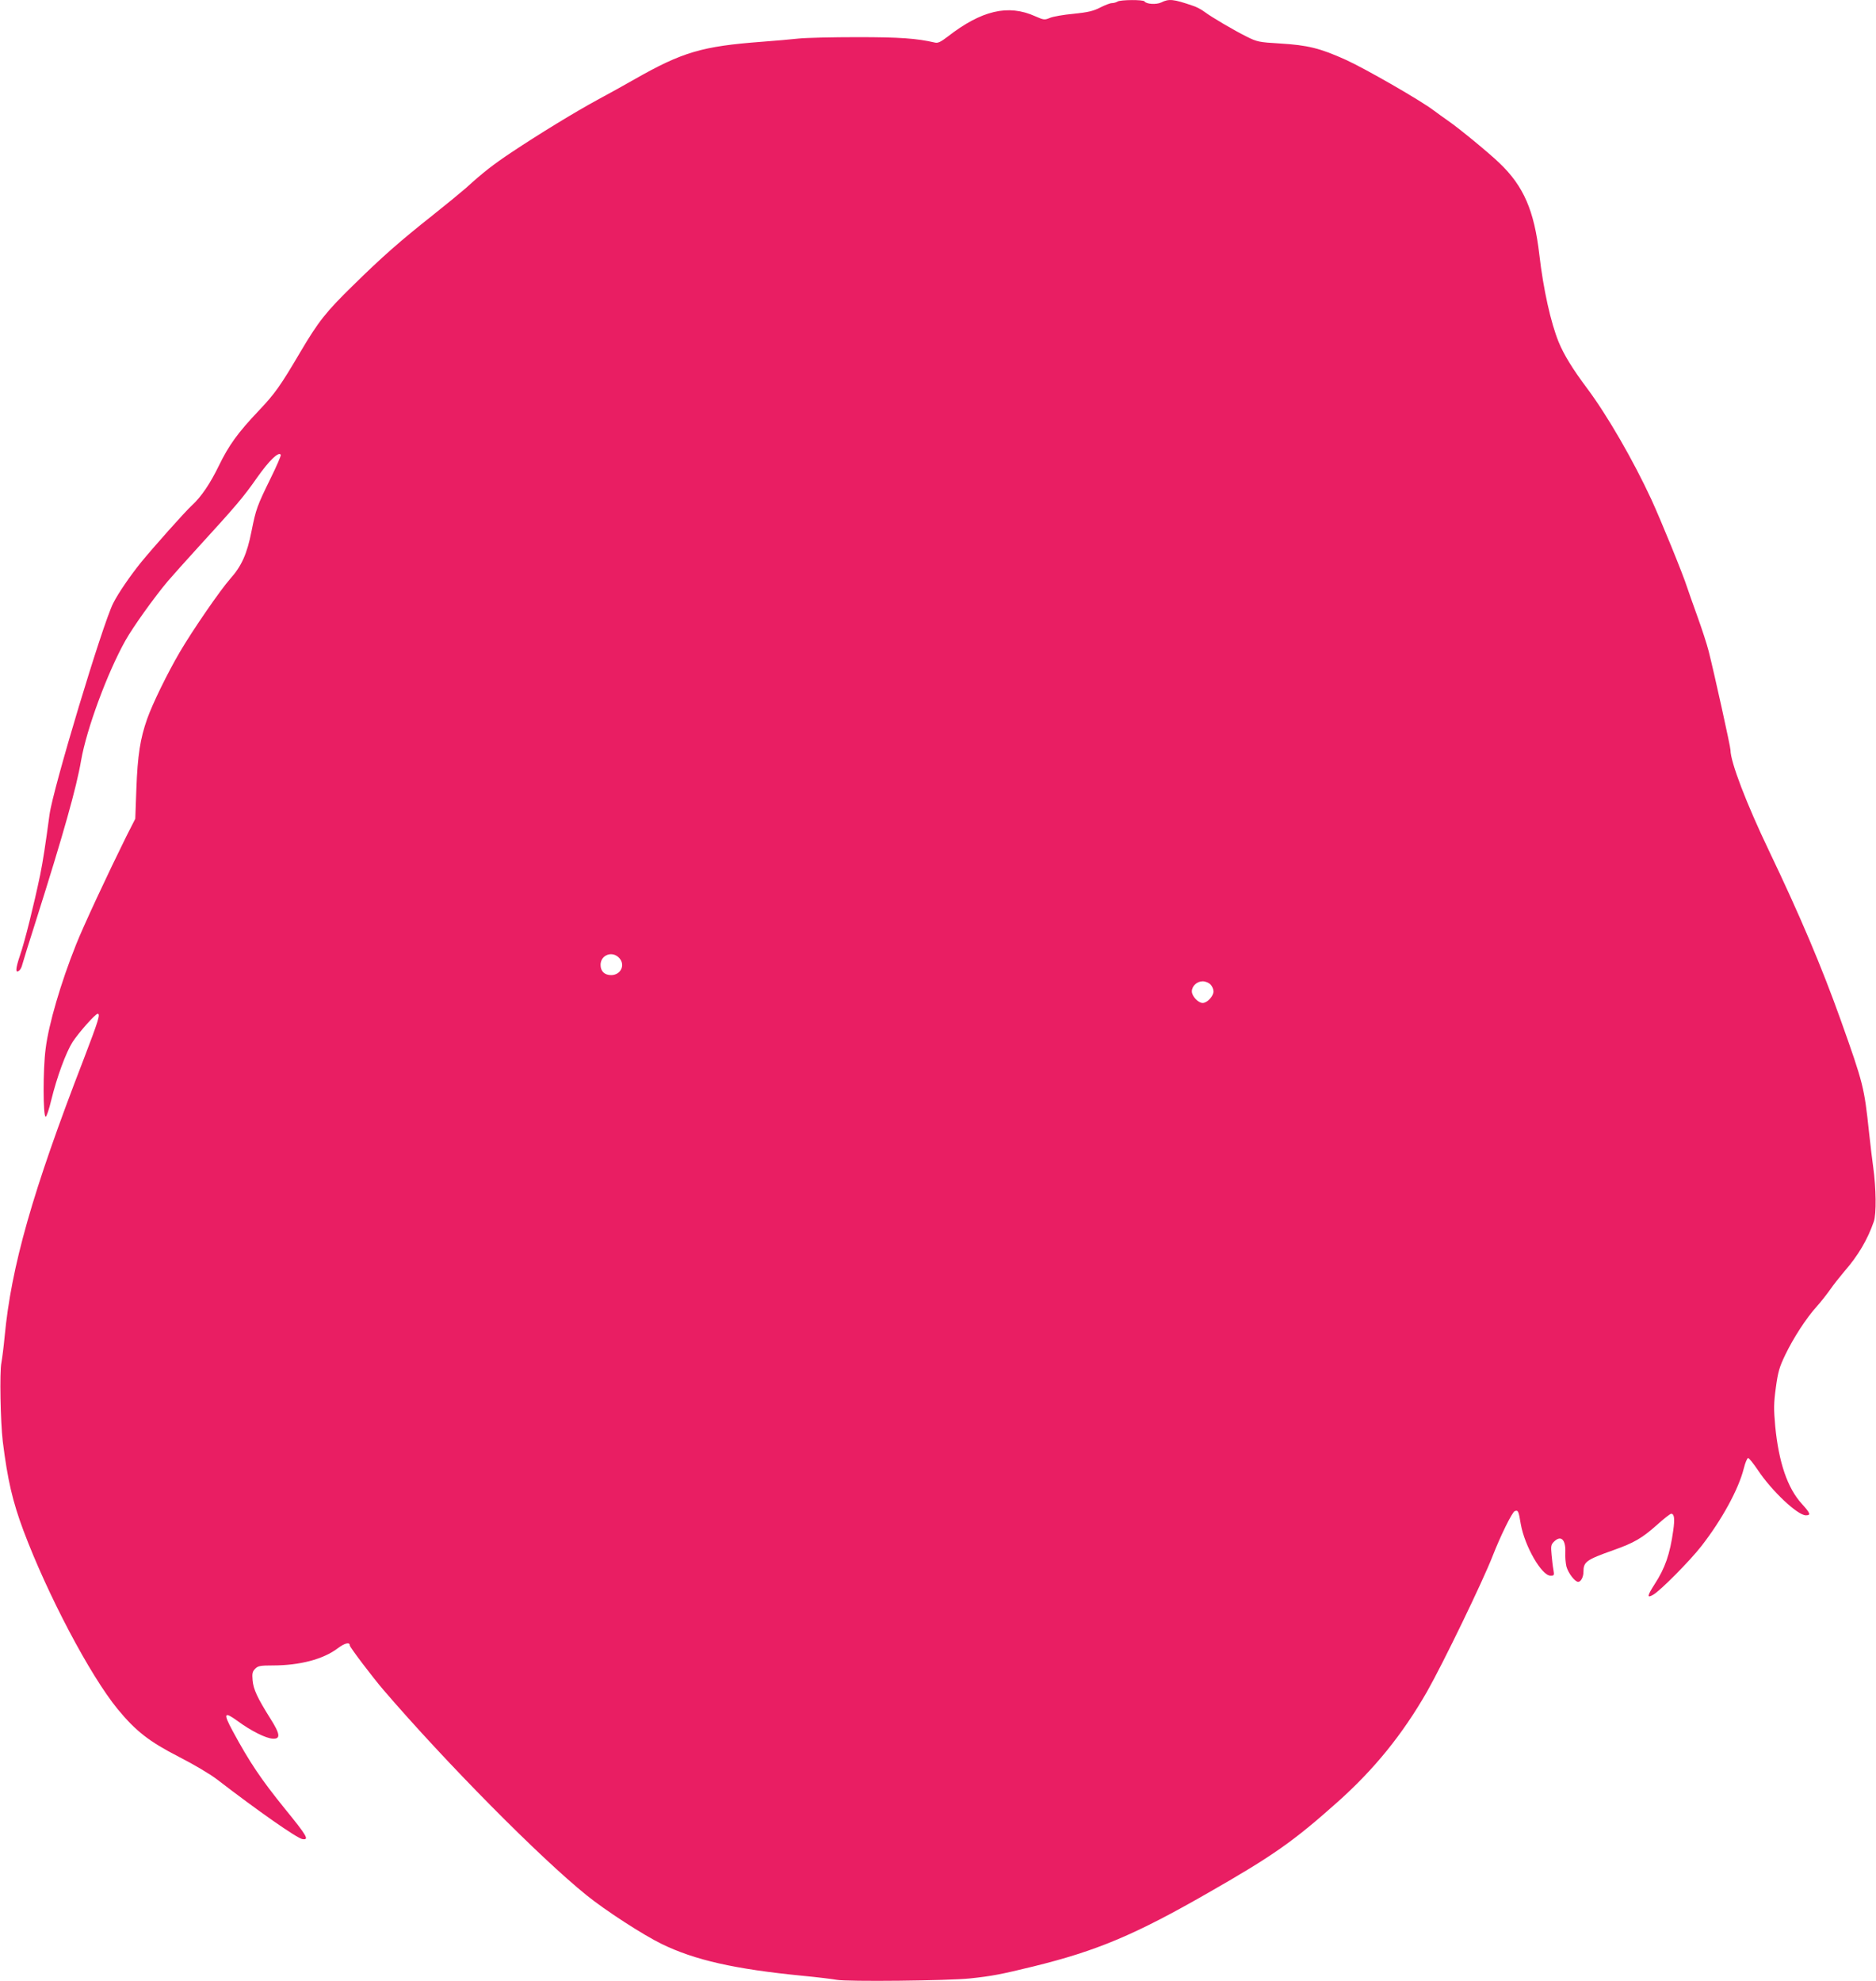
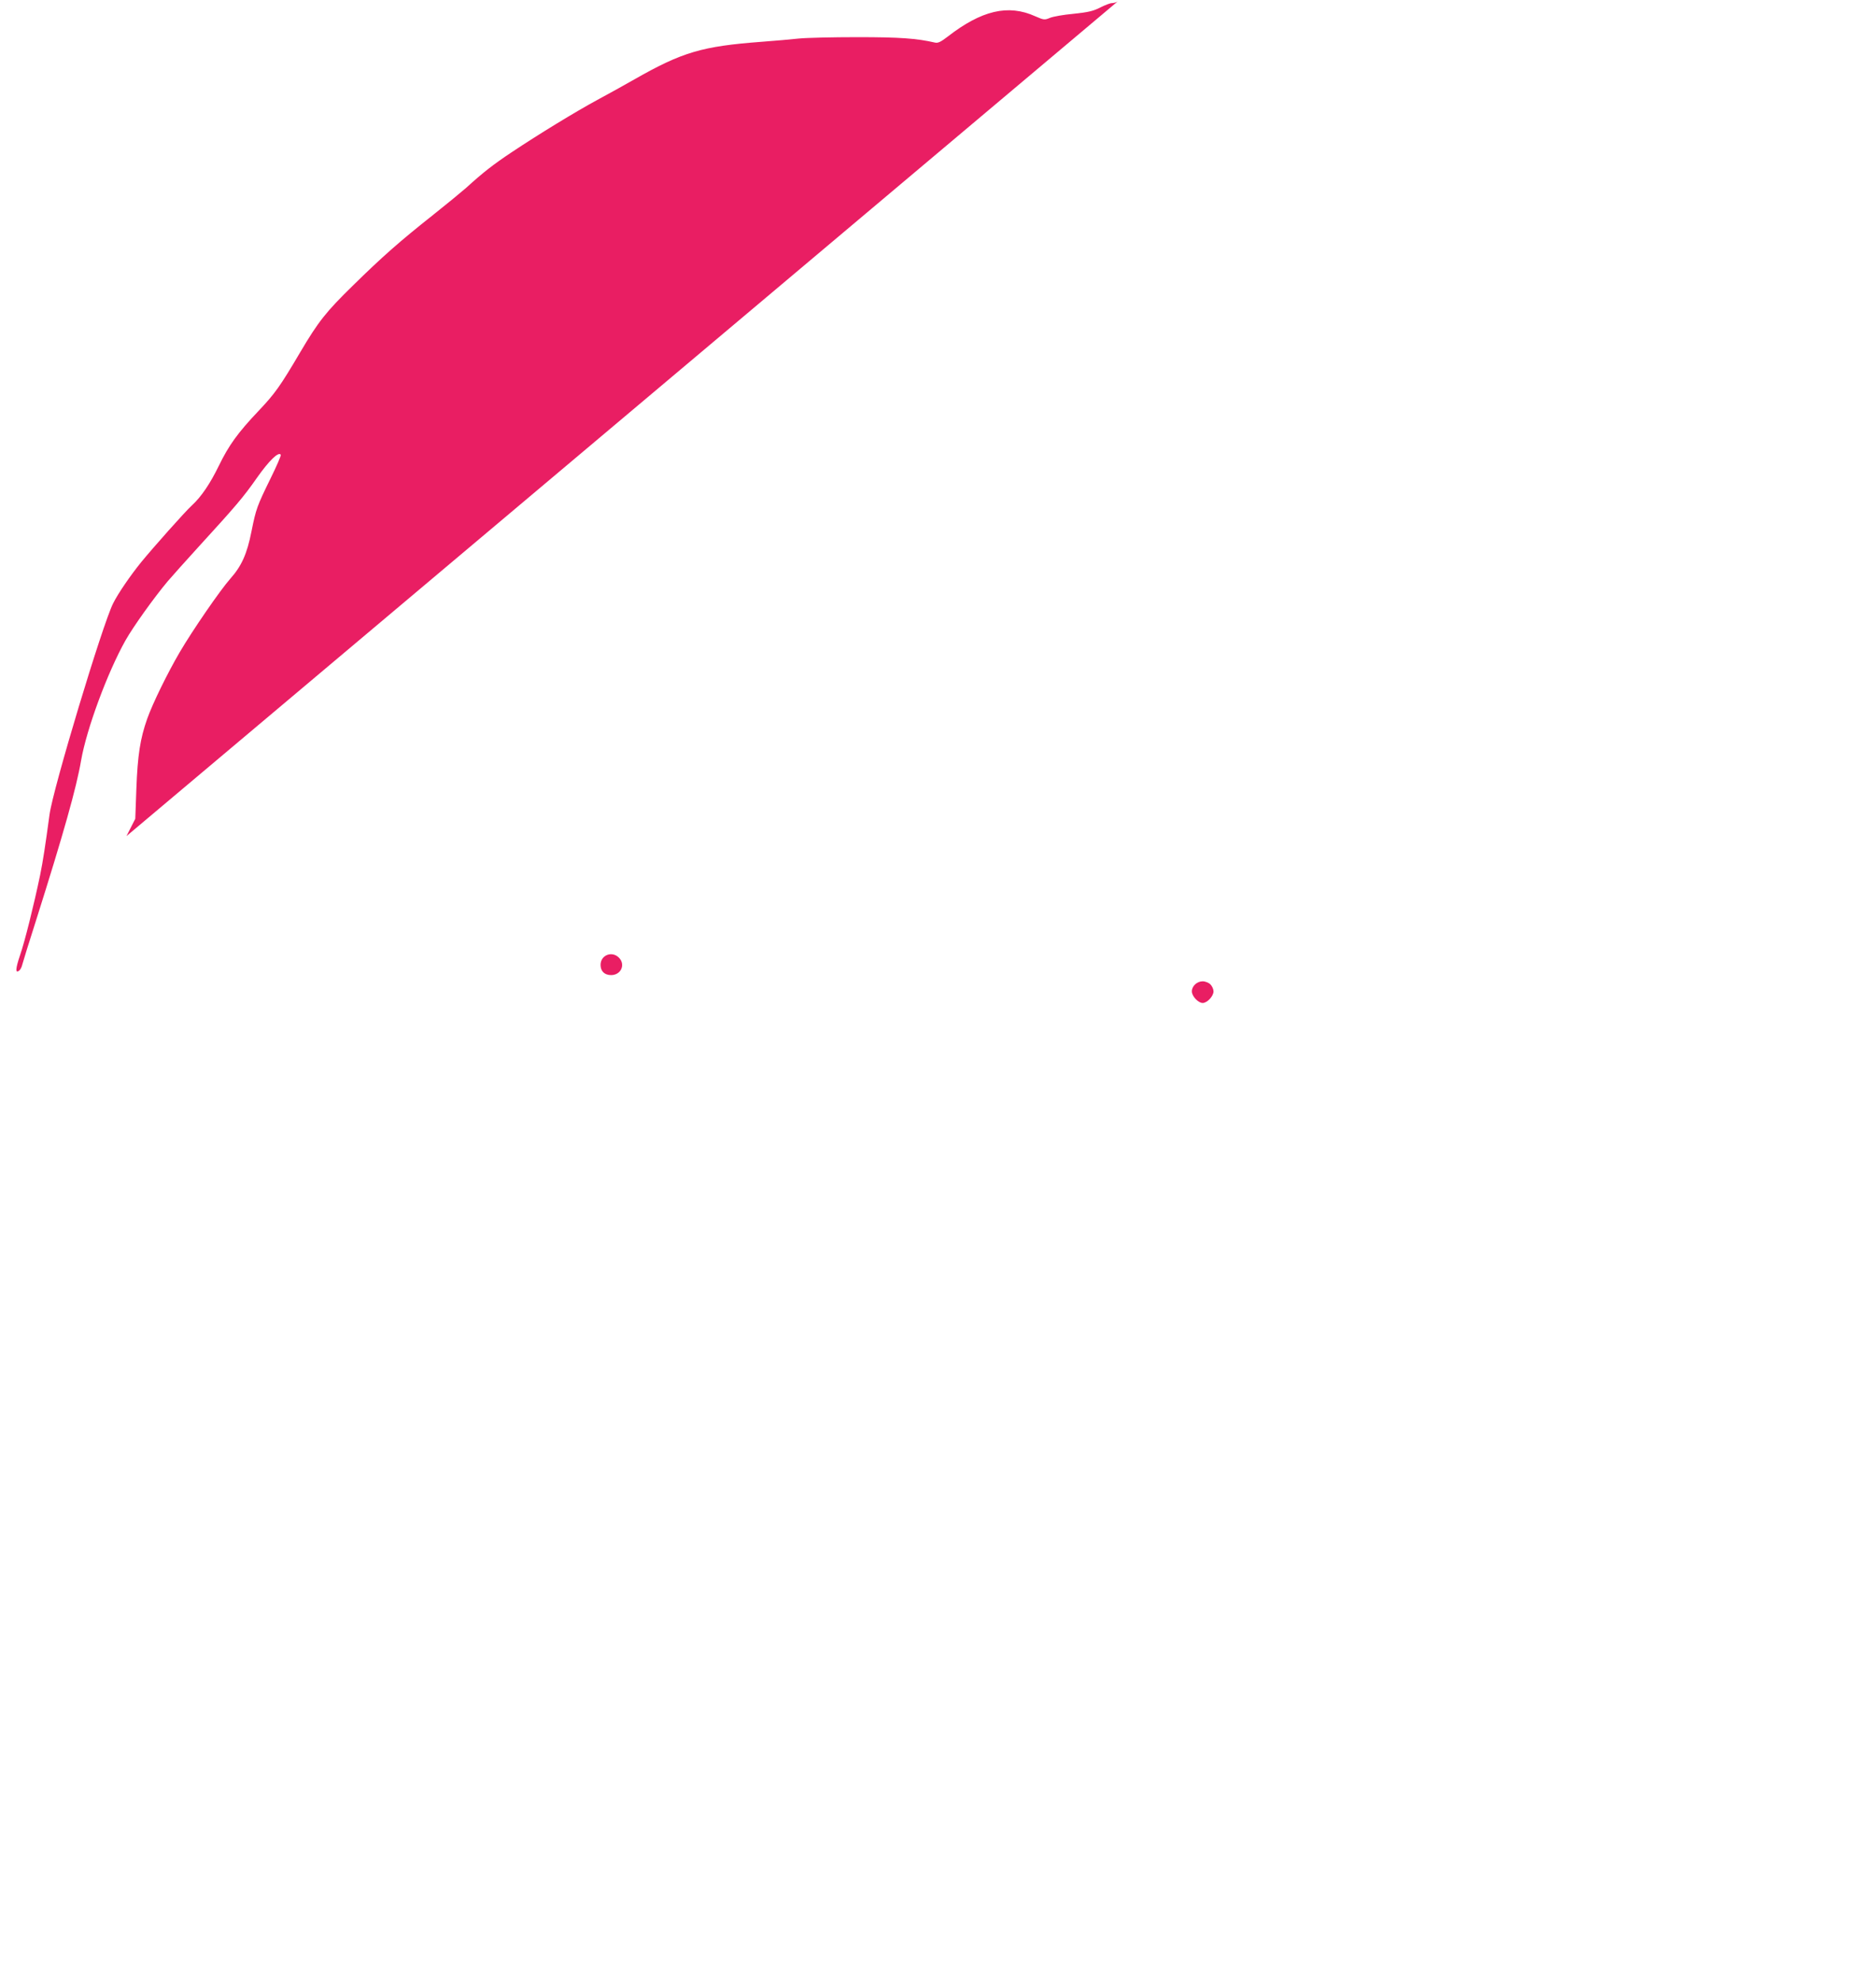
<svg xmlns="http://www.w3.org/2000/svg" version="1.0" width="1212pt" height="1280pt" viewBox="0 0 1212 1280" preserveAspectRatio="xMidYMid meet">
  <g transform="translate(0,1280) scale(0.1,-0.1)" fill="#e91e63" stroke="none">
-     <path d="M7220 12790 c-8 -5 -24 -10 -36 -10 -12 0 -45 -13 -75 -28 -44 -23 -77 -31 -172 -41 -66 -6 -135 -18 -155 -27 -34 -14 -39 -13 -94 11 -175 79 -347 38 -566 -132 -44 -34 -63 -43 -82 -38 -118 27 -224 35 -500 35 -162 0 -333 -4 -380 -9 -47 -5 -155 -15 -240 -21 -384 -29 -511 -66 -820 -242 -63 -36 -171 -96 -240 -133 -142 -77 -378 -221 -555 -339 -117 -78 -183 -129 -295 -231 -31 -27 -128 -107 -215 -176 -211 -167 -328 -270 -514 -453 -175 -171 -224 -233 -341 -431 -130 -221 -164 -268 -267 -377 -136 -143 -195 -225 -259 -357 -56 -115 -113 -200 -174 -256 -44 -40 -250 -272 -327 -366 -69 -85 -149 -201 -182 -267 -68 -134 -389 -1199 -411 -1365 -27 -199 -42 -299 -61 -392 -39 -187 -99 -430 -130 -518 -29 -86 -31 -119 -4 -97 7 6 16 23 19 38 4 15 44 146 91 292 175 553 259 851 289 1027 35 202 170 568 287 776 51 90 184 276 273 382 28 33 116 131 196 219 244 267 292 323 380 449 79 112 140 171 154 149 3 -5 -27 -74 -66 -153 -87 -178 -94 -196 -123 -341 -29 -147 -64 -225 -138 -308 -63 -71 -243 -332 -326 -474 -79 -135 -175 -331 -210 -430 -45 -127 -62 -235 -70 -453 l-7 -193 -57 -112 c-118 -238 -280 -585 -326 -702 -98 -245 -177 -515 -196 -671 -18 -134 -17 -440 0 -440 6 0 22 48 36 107 37 151 95 308 138 376 40 61 147 182 162 182 19 0 5 -44 -91 -295 -331 -856 -467 -1336 -510 -1790 -6 -66 -16 -142 -21 -170 -12 -59 -6 -381 9 -508 31 -248 63 -387 134 -577 156 -415 429 -933 608 -1152 118 -143 204 -210 395 -308 98 -50 199 -110 248 -147 257 -198 516 -380 551 -385 46 -7 30 20 -115 198 -152 188 -227 299 -336 501 -62 115 -56 128 32 64 87 -64 183 -112 227 -114 52 -3 49 29 -16 131 -84 134 -109 188 -114 246 -4 45 -1 57 17 75 18 18 33 21 113 21 175 0 326 40 419 110 46 35 79 43 79 19 0 -11 146 -204 219 -289 402 -468 1007 -1080 1311 -1325 121 -98 365 -256 484 -314 215 -105 473 -163 911 -206 94 -9 193 -21 220 -26 63 -13 722 -6 863 9 141 15 198 26 407 77 411 101 657 204 1134 478 418 239 548 331 834 586 236 211 417 434 576 711 103 181 362 716 425 879 50 128 125 281 142 288 22 8 25 2 39 -83 25 -143 135 -334 192 -334 24 0 25 2 19 38 -4 20 -9 65 -12 98 -5 54 -4 64 15 83 45 45 77 15 74 -67 -2 -30 2 -72 7 -93 12 -43 55 -99 76 -99 17 0 34 31 34 64 0 66 17 78 194 141 133 47 184 77 280 162 44 40 86 73 93 73 20 0 24 -33 13 -109 -21 -152 -53 -243 -120 -346 -49 -76 -51 -93 -9 -68 47 27 237 219 311 314 133 171 240 367 274 502 9 37 22 67 28 67 6 0 34 -35 63 -78 89 -134 256 -292 310 -292 34 0 29 13 -26 74 -93 102 -149 267 -172 501 -10 113 -10 146 4 250 14 103 23 133 61 212 53 110 136 238 204 313 27 30 66 80 87 110 21 30 62 82 90 115 90 103 151 207 191 323 17 48 15 215 -4 352 -6 41 -18 143 -27 225 -31 291 -36 312 -183 725 -122 342 -263 675 -464 1095 -145 303 -248 572 -248 649 0 22 -105 497 -141 639 -11 44 -44 145 -73 225 -29 81 -59 165 -66 187 -25 80 -169 433 -232 570 -116 250 -282 539 -415 717 -95 127 -149 216 -183 298 -51 125 -99 340 -125 565 -33 284 -101 442 -257 591 -65 63 -264 227 -333 274 -27 19 -69 49 -93 67 -84 64 -439 268 -566 326 -168 76 -247 95 -426 106 -137 8 -149 11 -215 44 -83 41 -227 126 -274 161 -18 14 -52 32 -75 39 -125 43 -154 46 -204 21 -32 -15 -96 -11 -108 7 -7 12 -155 11 -174 -1z m-3217 -6182 c38 -45 6 -108 -55 -108 -42 0 -68 25 -68 66 0 66 79 94 123 42z m3817 -168 c11 -11 20 -31 20 -45 0 -31 -41 -75 -70 -75 -29 0 -70 44 -70 75 0 34 33 65 70 65 17 0 39 -9 50 -20z" />
+     <path d="M7220 12790 c-8 -5 -24 -10 -36 -10 -12 0 -45 -13 -75 -28 -44 -23 -77 -31 -172 -41 -66 -6 -135 -18 -155 -27 -34 -14 -39 -13 -94 11 -175 79 -347 38 -566 -132 -44 -34 -63 -43 -82 -38 -118 27 -224 35 -500 35 -162 0 -333 -4 -380 -9 -47 -5 -155 -15 -240 -21 -384 -29 -511 -66 -820 -242 -63 -36 -171 -96 -240 -133 -142 -77 -378 -221 -555 -339 -117 -78 -183 -129 -295 -231 -31 -27 -128 -107 -215 -176 -211 -167 -328 -270 -514 -453 -175 -171 -224 -233 -341 -431 -130 -221 -164 -268 -267 -377 -136 -143 -195 -225 -259 -357 -56 -115 -113 -200 -174 -256 -44 -40 -250 -272 -327 -366 -69 -85 -149 -201 -182 -267 -68 -134 -389 -1199 -411 -1365 -27 -199 -42 -299 -61 -392 -39 -187 -99 -430 -130 -518 -29 -86 -31 -119 -4 -97 7 6 16 23 19 38 4 15 44 146 91 292 175 553 259 851 289 1027 35 202 170 568 287 776 51 90 184 276 273 382 28 33 116 131 196 219 244 267 292 323 380 449 79 112 140 171 154 149 3 -5 -27 -74 -66 -153 -87 -178 -94 -196 -123 -341 -29 -147 -64 -225 -138 -308 -63 -71 -243 -332 -326 -474 -79 -135 -175 -331 -210 -430 -45 -127 -62 -235 -70 -453 l-7 -193 -57 -112 z m-3217 -6182 c38 -45 6 -108 -55 -108 -42 0 -68 25 -68 66 0 66 79 94 123 42z m3817 -168 c11 -11 20 -31 20 -45 0 -31 -41 -75 -70 -75 -29 0 -70 44 -70 75 0 34 33 65 70 65 17 0 39 -9 50 -20z" />
  </g>
</svg>